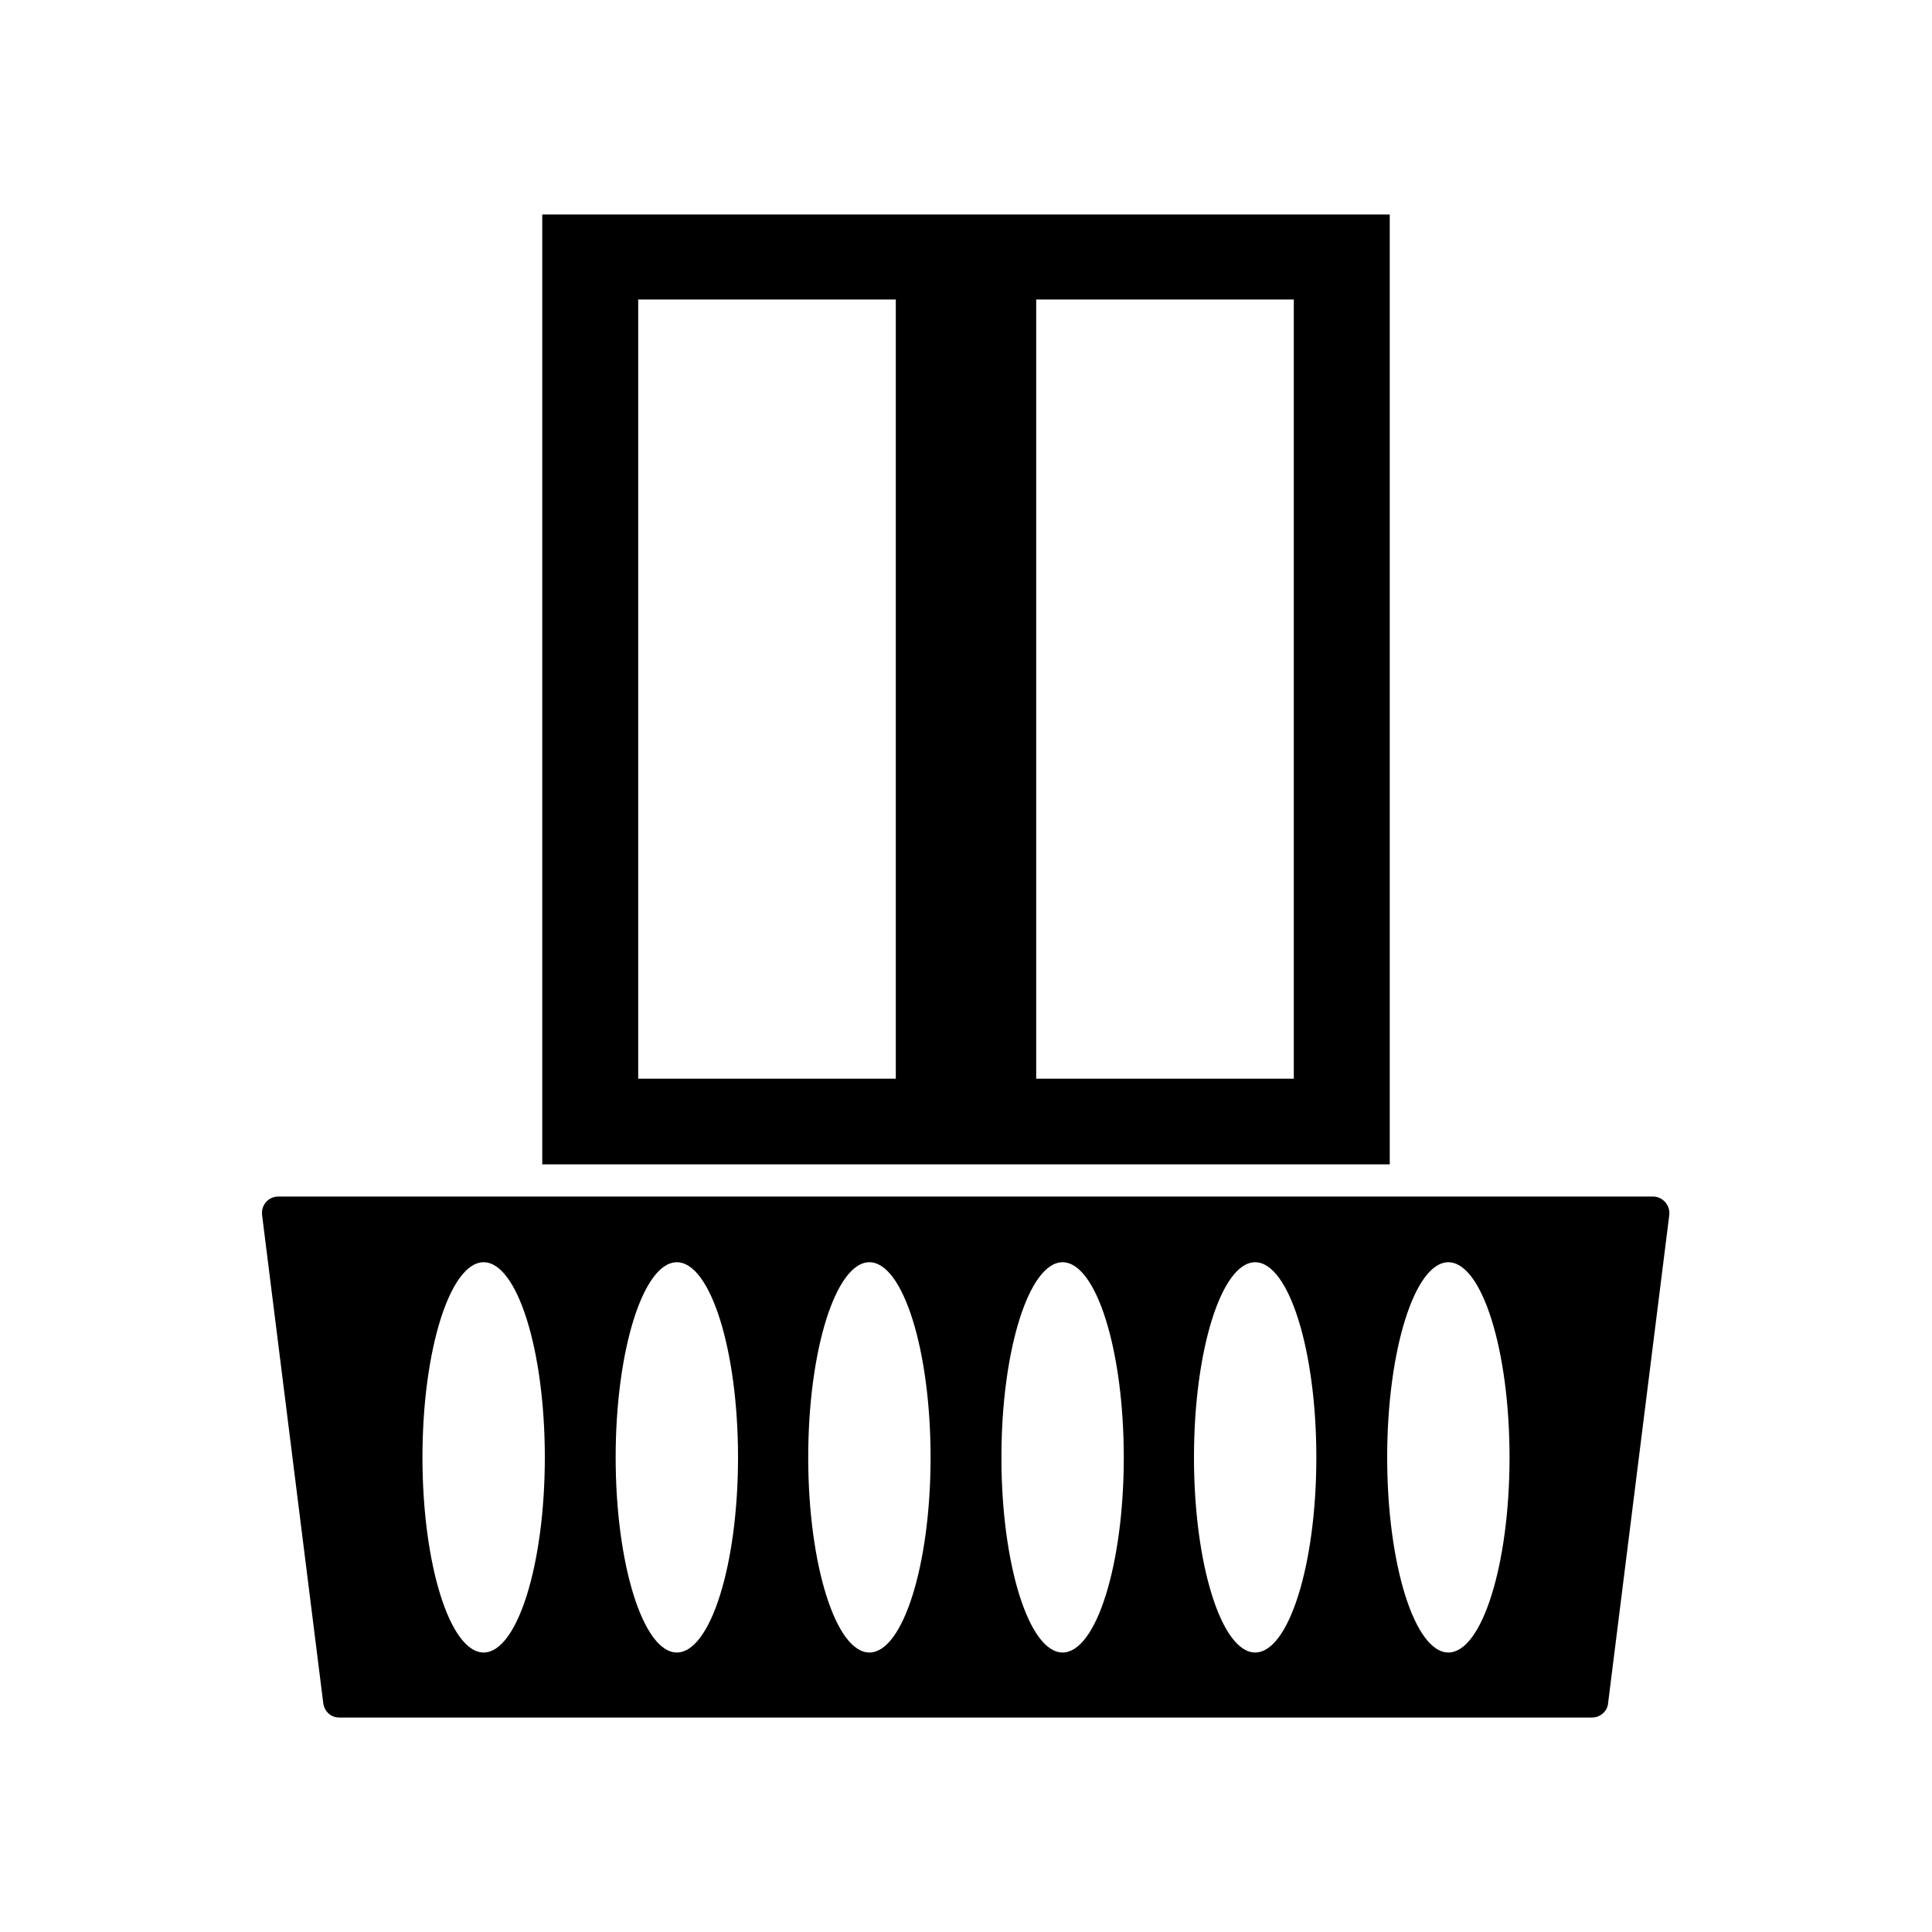
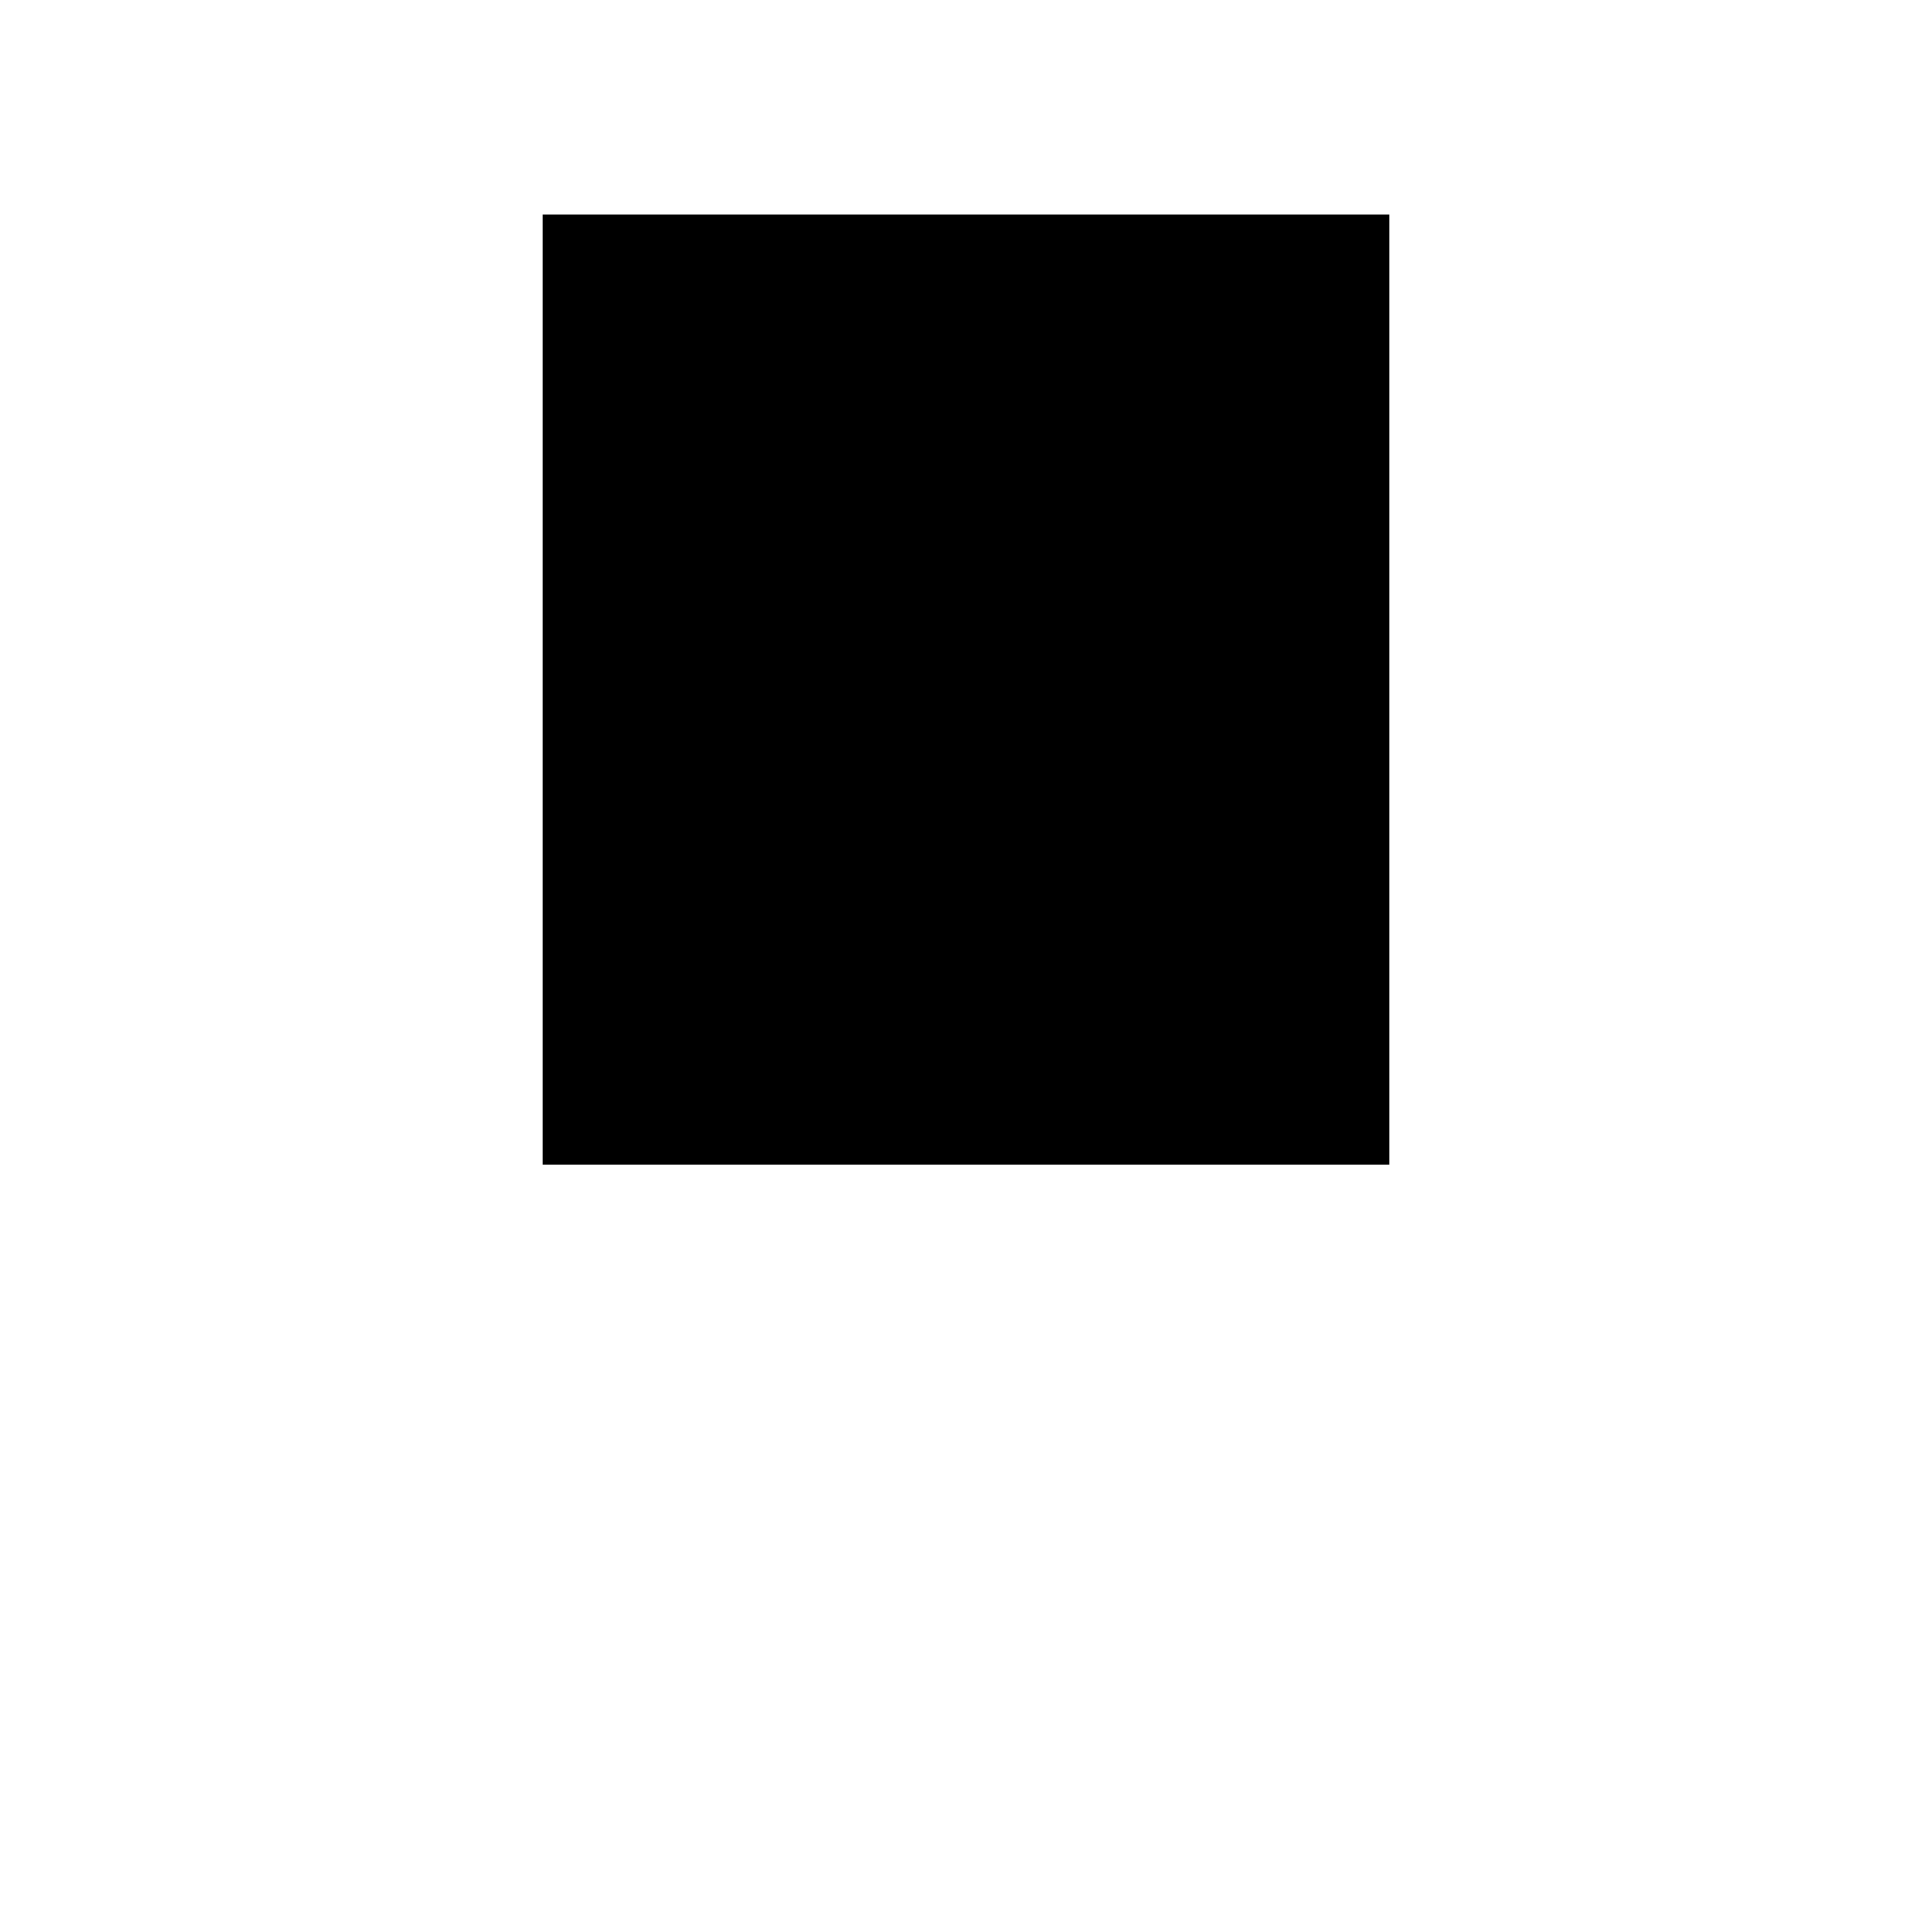
<svg xmlns="http://www.w3.org/2000/svg" id="Capa_1" data-name="Capa 1" viewBox="0 0 30 30">
-   <path d="M25.68,18.58H4.32c-.15,0-.27.13-.25.29l.95,7.58c.02.13.12.22.25.22h19.45c.13,0,.24-.1.25-.22l.95-7.58c.02-.15-.1-.29-.25-.29ZM7.51,25.66c-.52,0-.95-1.36-.95-3.03s.43-3.03.95-3.03.95,1.36.95,3.03-.43,3.03-.95,3.03ZM10.51,25.66c-.52,0-.95-1.36-.95-3.03s.43-3.03.95-3.03.95,1.36.95,3.03-.43,3.03-.95,3.03ZM13.5,25.66c-.52,0-.95-1.36-.95-3.03s.43-3.03.95-3.03.95,1.36.95,3.03-.43,3.03-.95,3.03ZM16.5,25.66c-.52,0-.95-1.36-.95-3.03s.43-3.03.95-3.03.95,1.36.95,3.03-.43,3.03-.95,3.03ZM19.49,25.66c-.52,0-.95-1.36-.95-3.03s.43-3.03.95-3.03.95,1.36.95,3.03-.43,3.03-.95,3.03ZM22.49,25.66c-.52,0-.95-1.36-.95-3.03s.43-3.03.95-3.03.95,1.36.95,3.03-.43,3.03-.95,3.03Z" fill="currentColor" stroke-width="0" />
-   <path d="M8.42,3.33v14.75h13.16V3.33h-13.16ZM13.91,16.75h-4V4.65h4v12.11ZM20.09,16.75h-4V4.65h4v12.11Z" fill="currentColor" stroke-width="0" />
+   <path d="M8.42,3.33v14.75h13.16V3.33h-13.16ZM13.91,16.75h-4V4.65h4v12.11Zh-4V4.65h4v12.11Z" fill="currentColor" stroke-width="0" />
</svg>